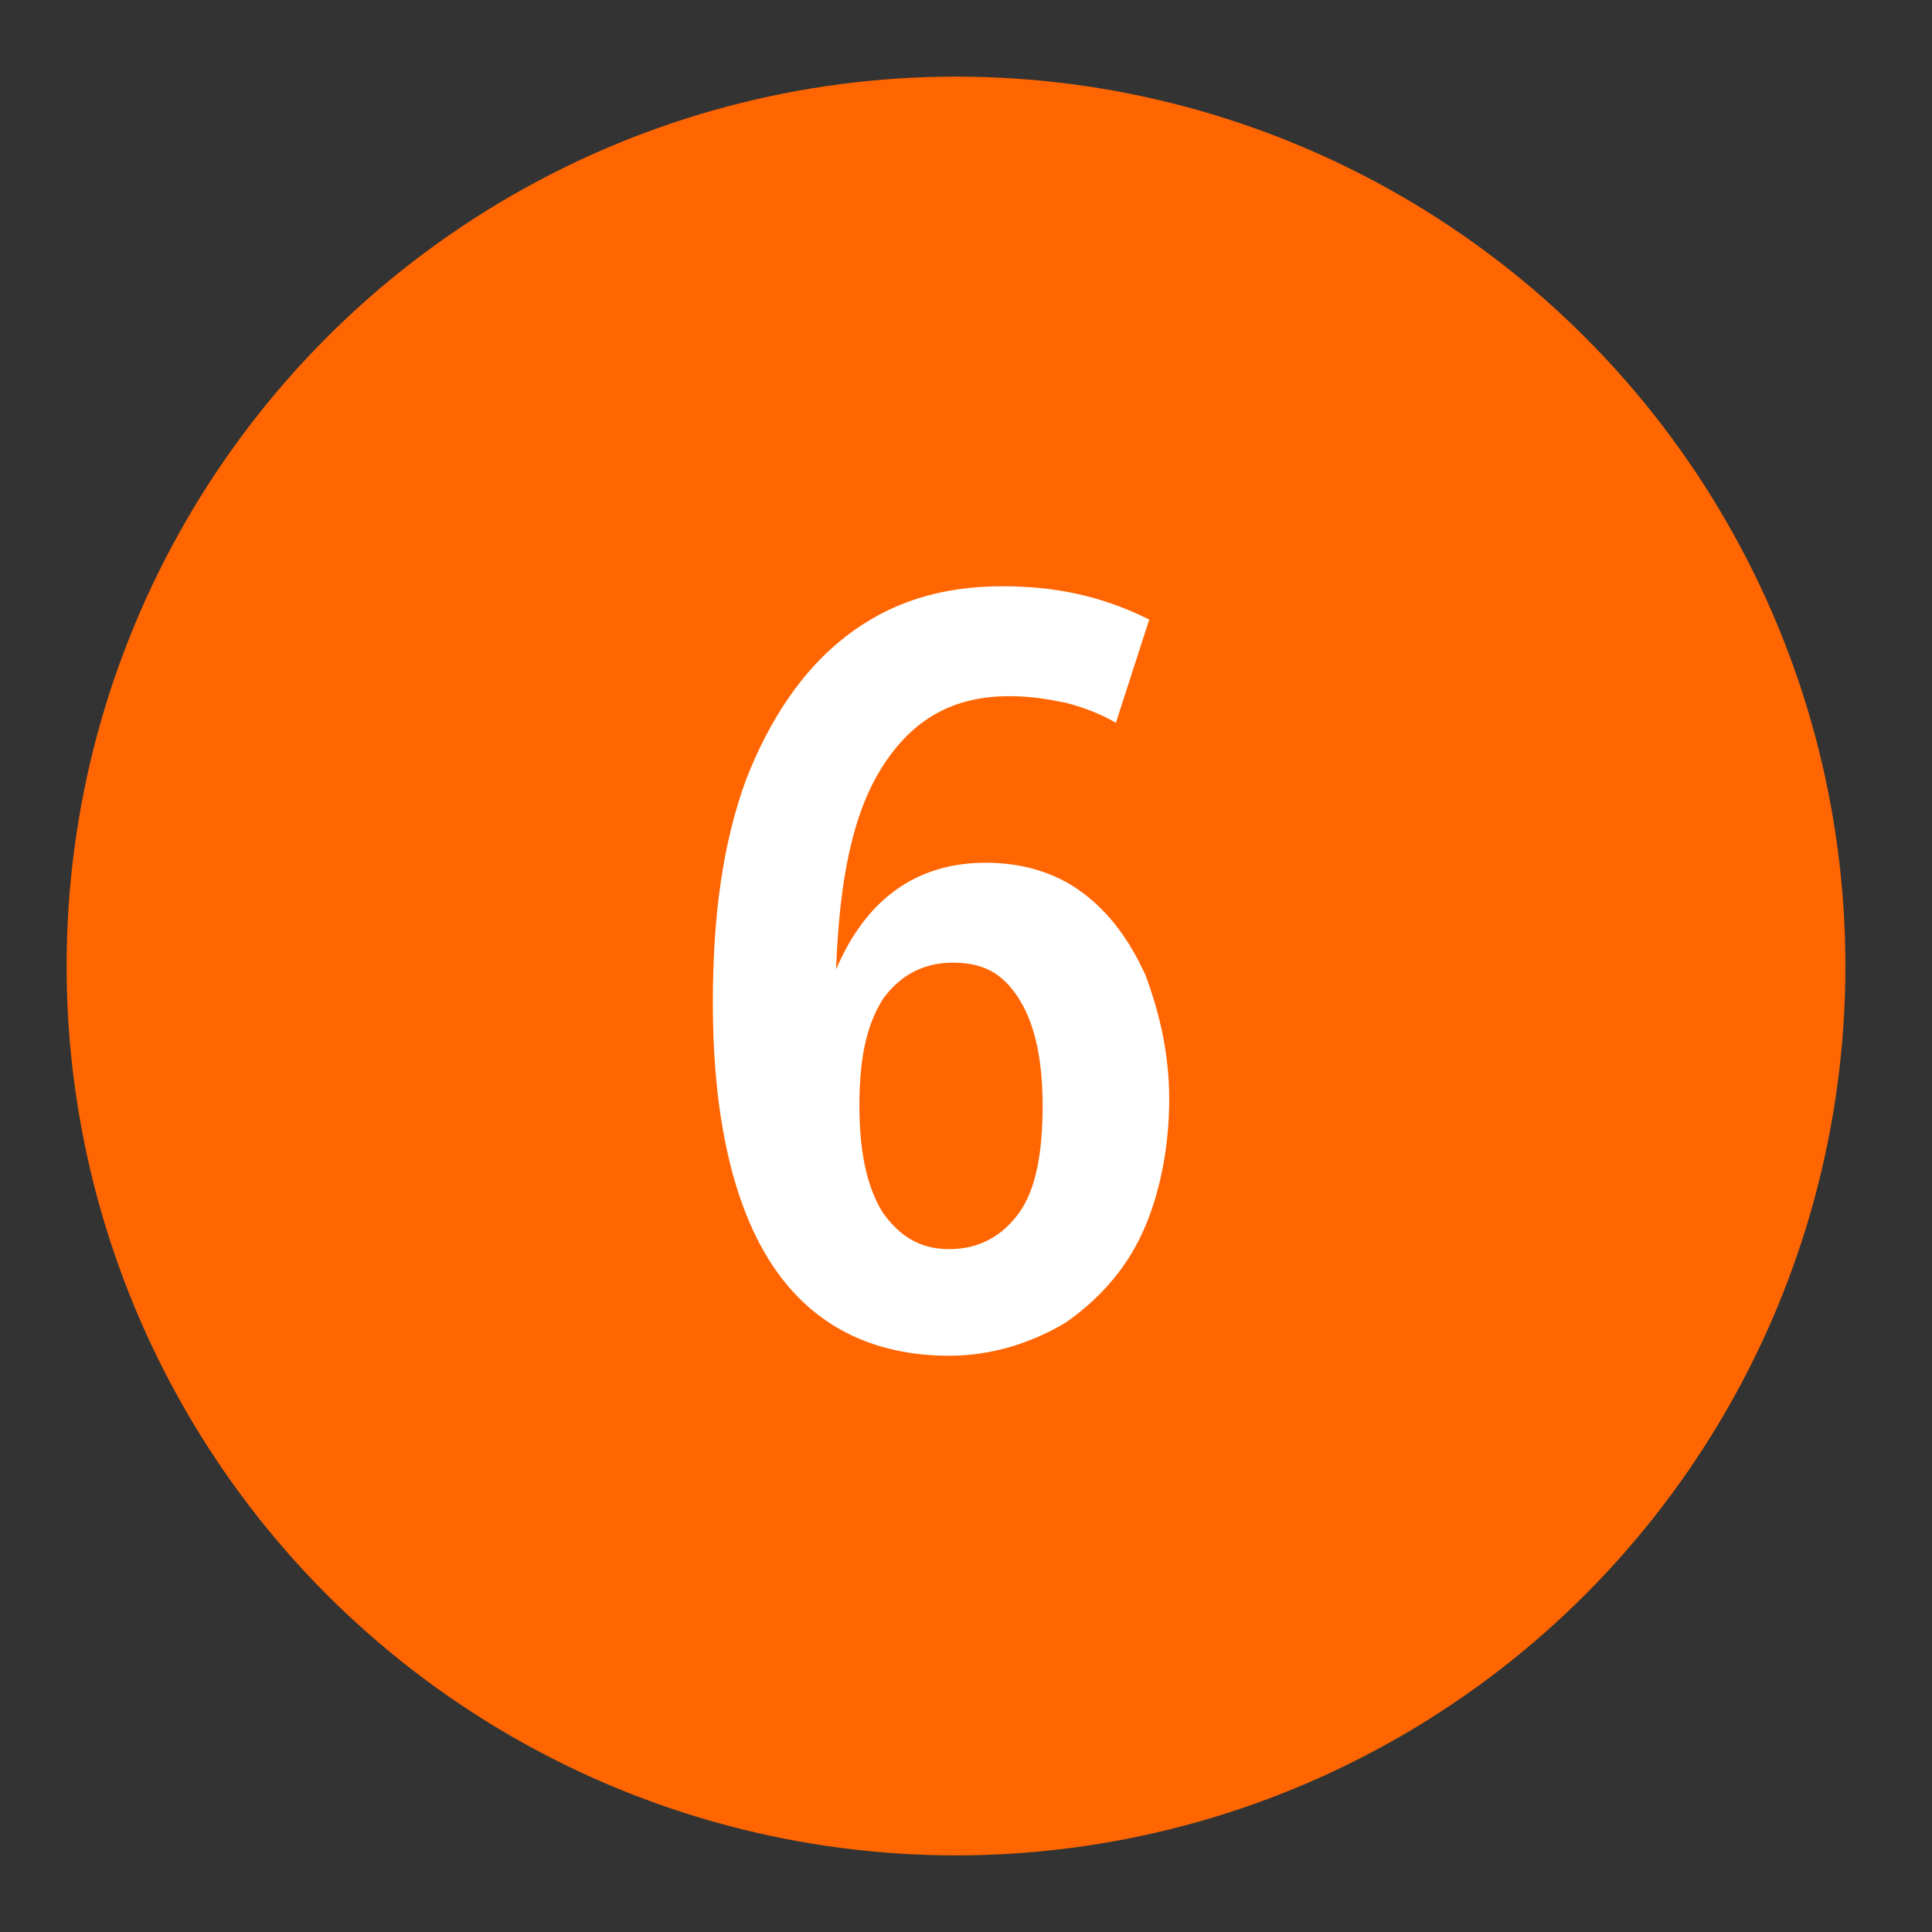
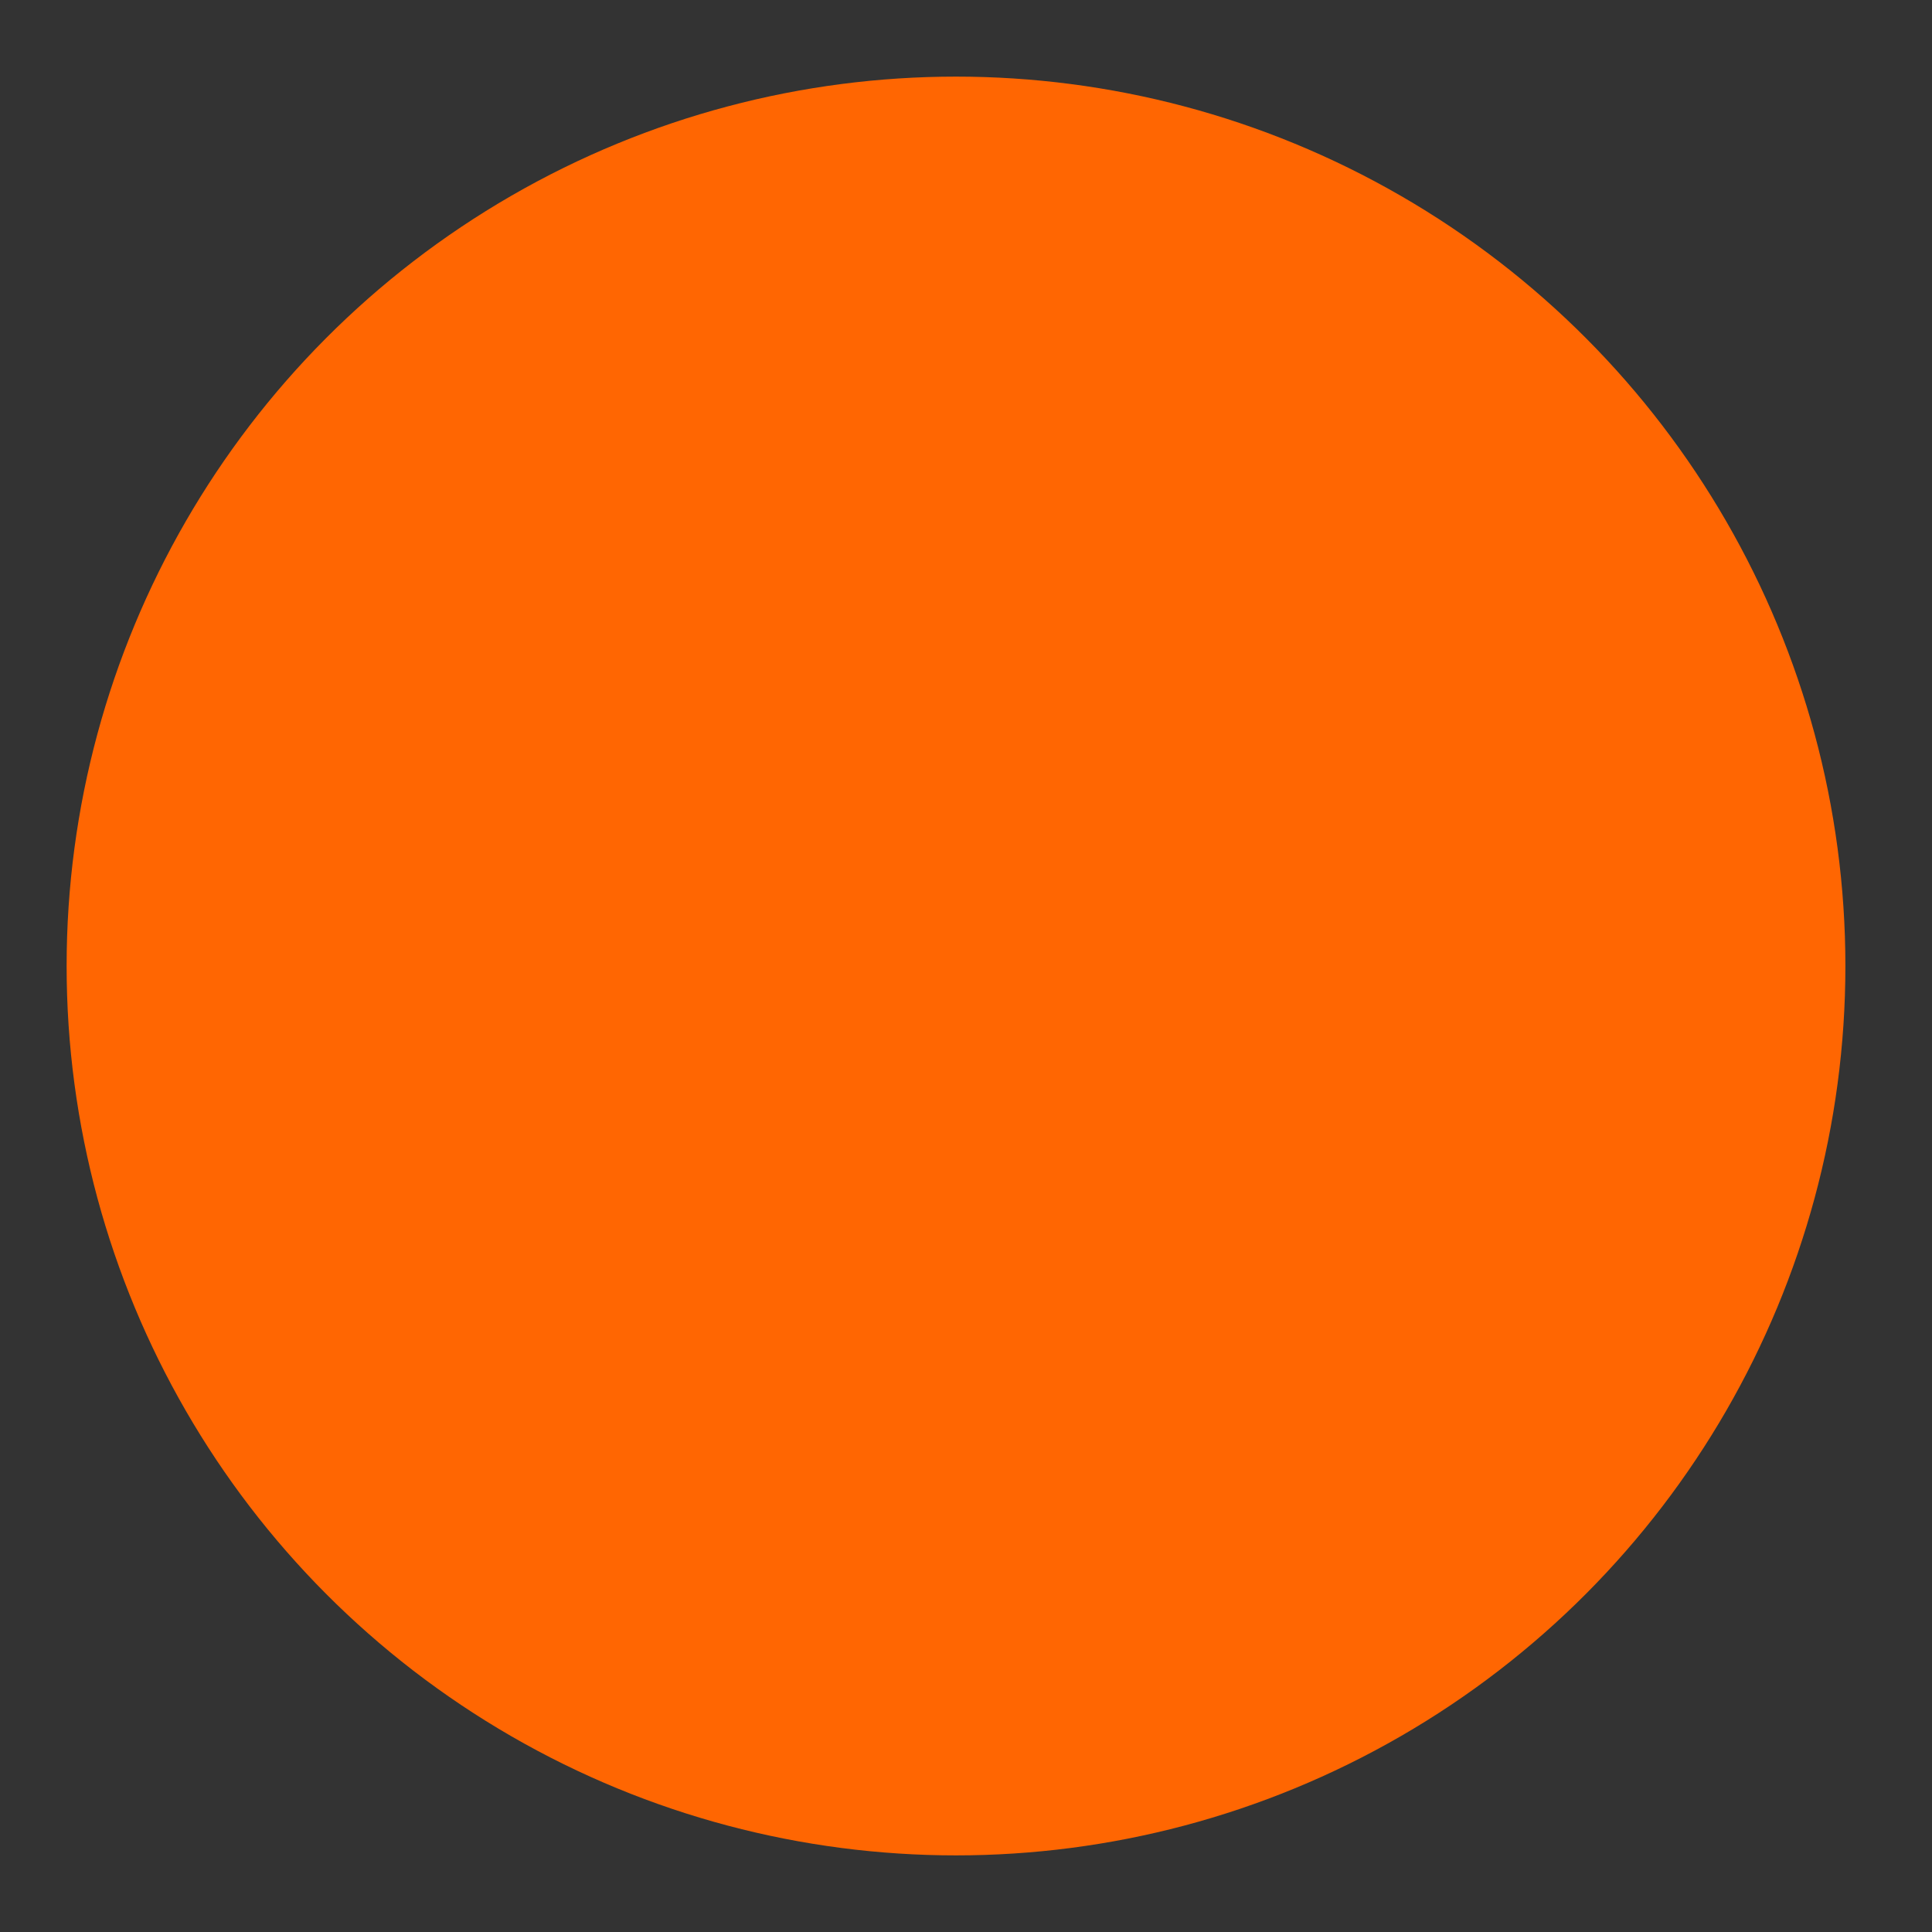
<svg xmlns="http://www.w3.org/2000/svg" version="1.1" id="Layer_1" x="0px" y="0px" viewBox="0 0 58 58" style="enable-background:new 0 0 58 58;" xml:space="preserve">
  <rect x="0" y="0" width="58" height="58" fill="#333333" stroke="none" />
  <style type="text/css">
	.st0{fill:#FF6602;}
	.st1{fill:#FFFFFF;}
</style>
  <title>international</title>
  <desc>Created with Sketch.</desc>
  <circle class="st0" cx="28.7" cy="29" r="26.7" />
  <g>
-     <path class="st1" d="M28.5,40.7c-2.3,0-4.1-0.9-5.3-2.7c-1.2-1.8-1.8-4.5-1.8-7.9c0-2.6,0.3-4.8,1-6.7c0.7-1.8,1.7-3.3,3-4.3   c1.3-1,2.8-1.5,4.7-1.5c1.6,0,3,0.3,4.4,1l-1,3.1c-0.5-0.3-1.1-0.5-1.5-0.6c-0.5-0.1-1-0.2-1.7-0.2c-1.7,0-2.9,0.7-3.8,2.1   c-0.9,1.4-1.3,3.4-1.4,6.1c0.9-2.1,2.4-3.2,4.5-3.2c1.1,0,2.1,0.3,2.9,0.9c0.8,0.6,1.4,1.4,1.9,2.5c0.4,1.1,0.7,2.3,0.7,3.7   c0,1.5-0.3,2.9-0.8,4c-0.5,1.1-1.3,2-2.3,2.7C31,40.3,29.8,40.7,28.5,40.7z M28.5,37.5c0.9,0,1.6-0.4,2.1-1.1   c0.5-0.7,0.7-1.8,0.7-3.2c0-1.3-0.2-2.4-0.7-3.2c-0.5-0.8-1.1-1.1-2-1.1c-0.9,0-1.6,0.4-2.1,1.1c-0.5,0.8-0.7,1.8-0.7,3.2   c0,1.3,0.2,2.4,0.7,3.2C27,37.1,27.6,37.5,28.5,37.5z" />
-   </g>
+     </g>
</svg>